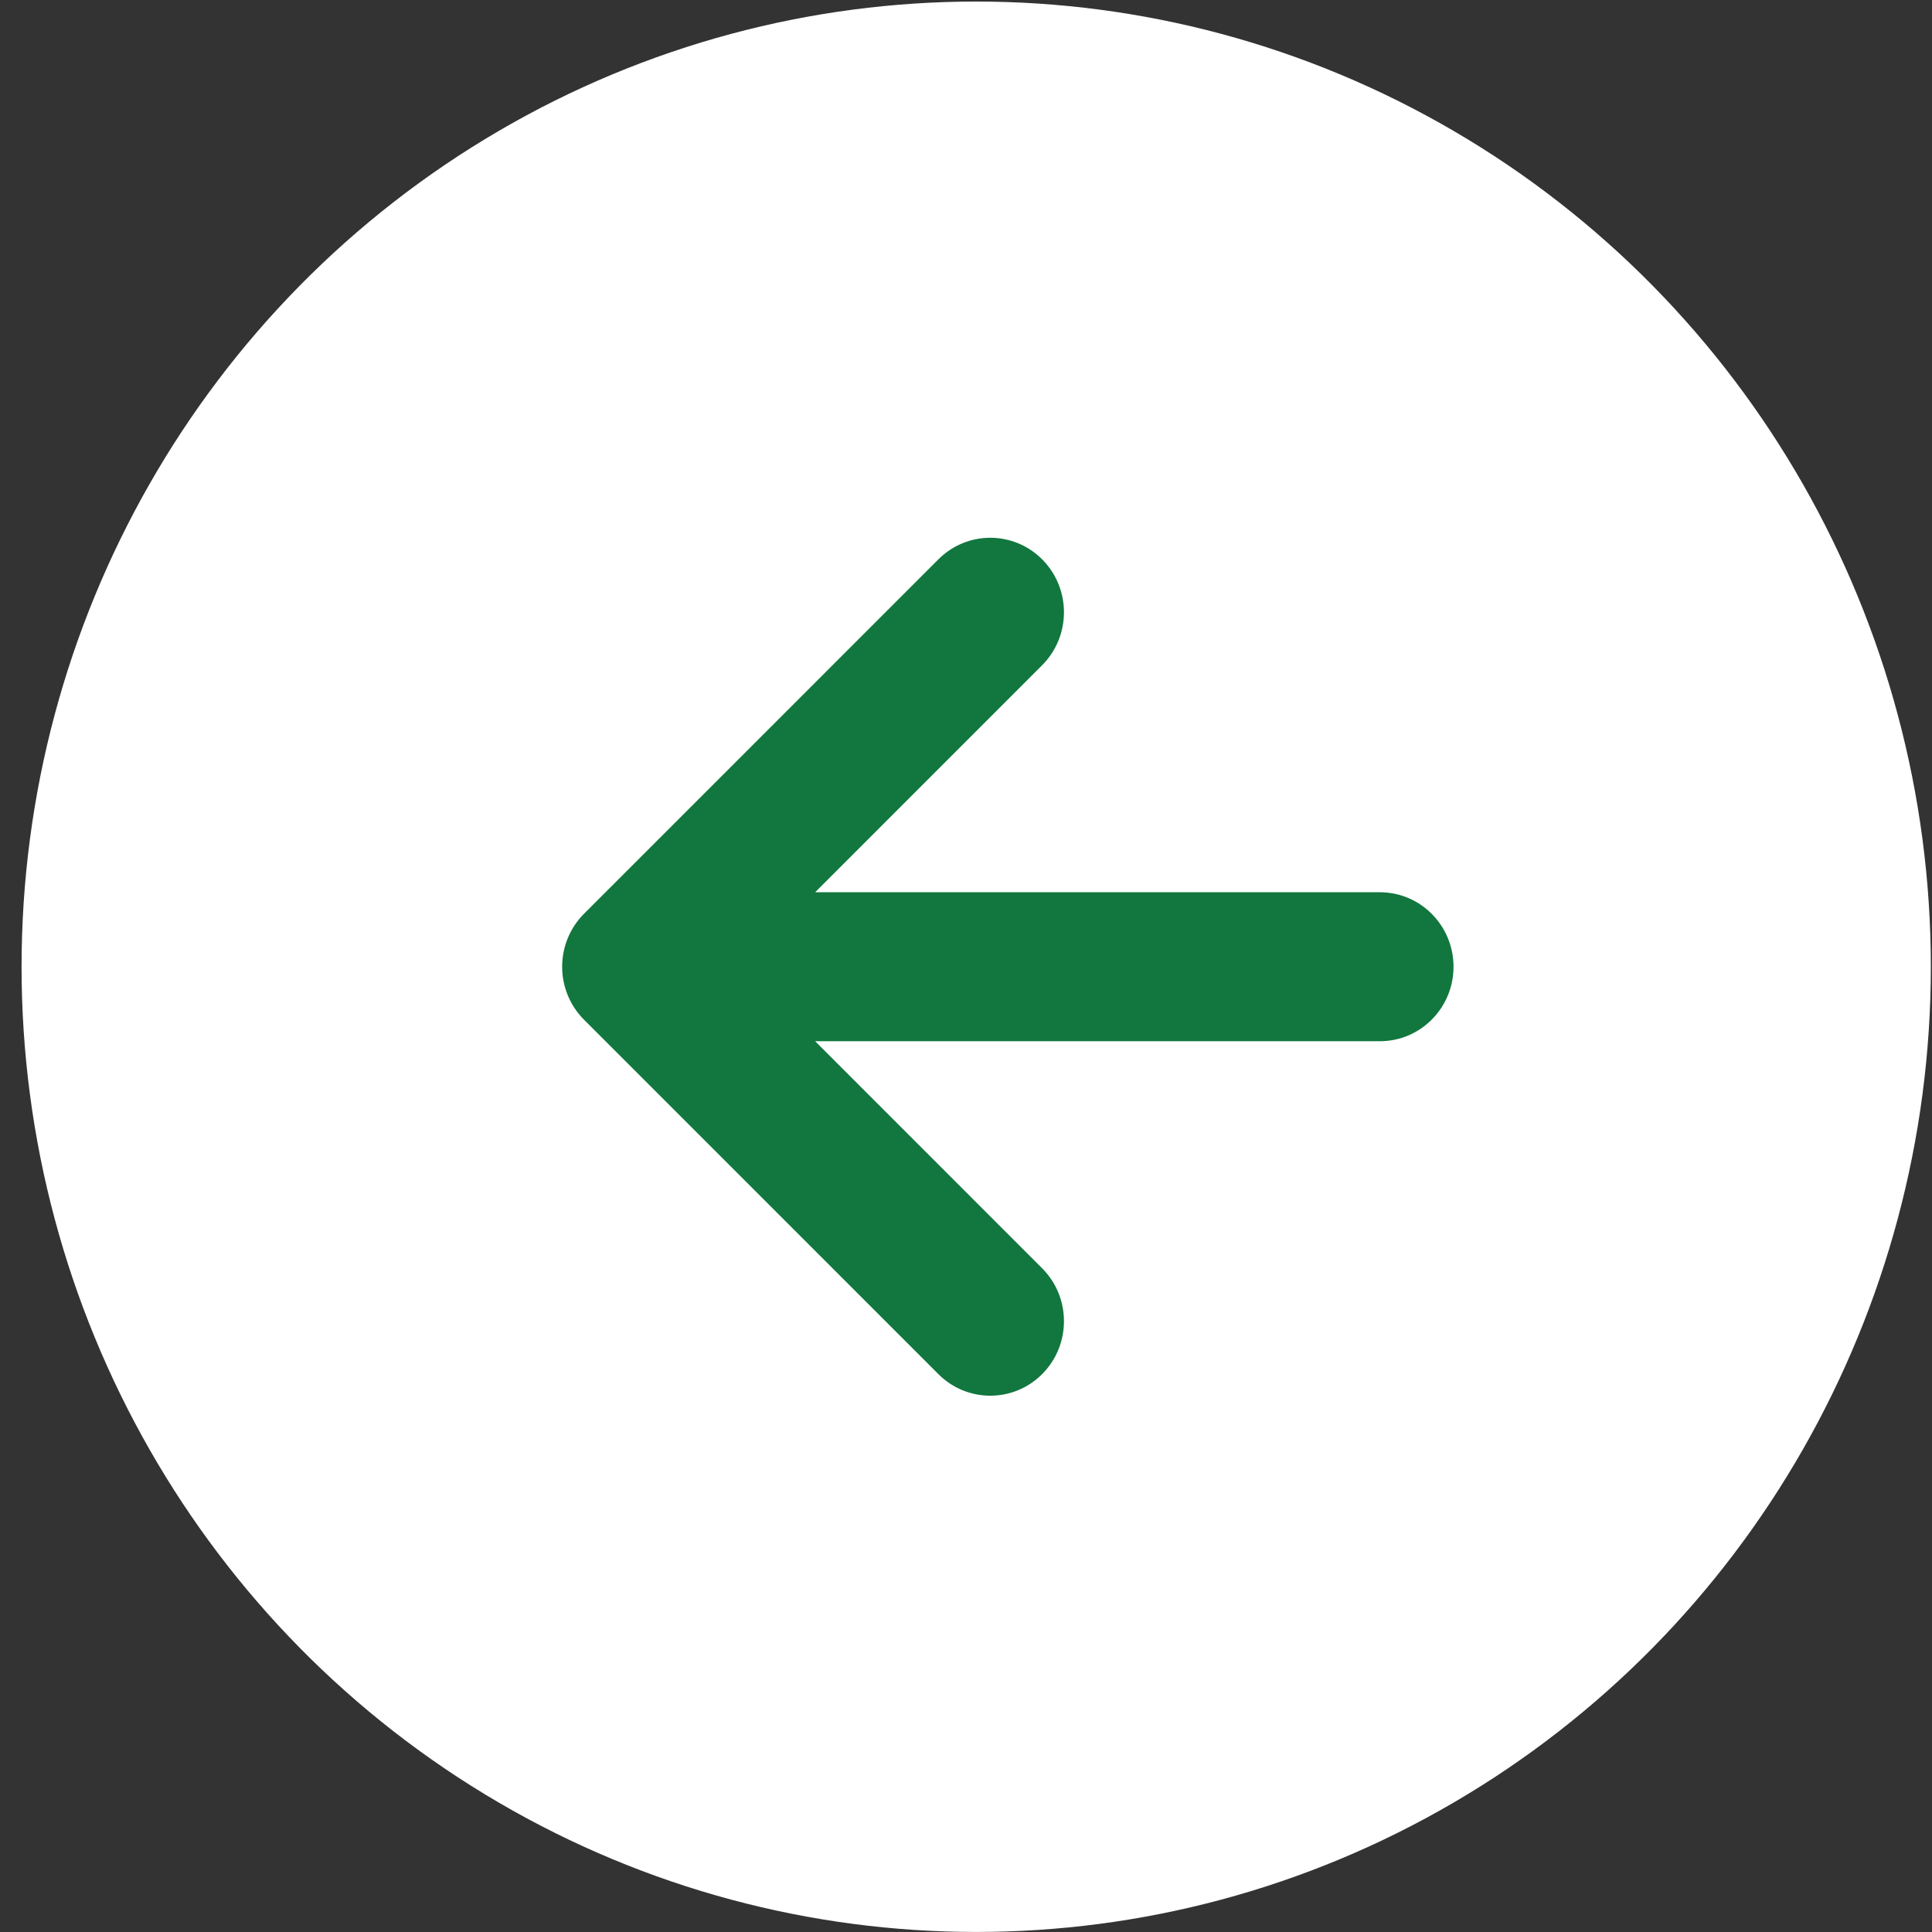
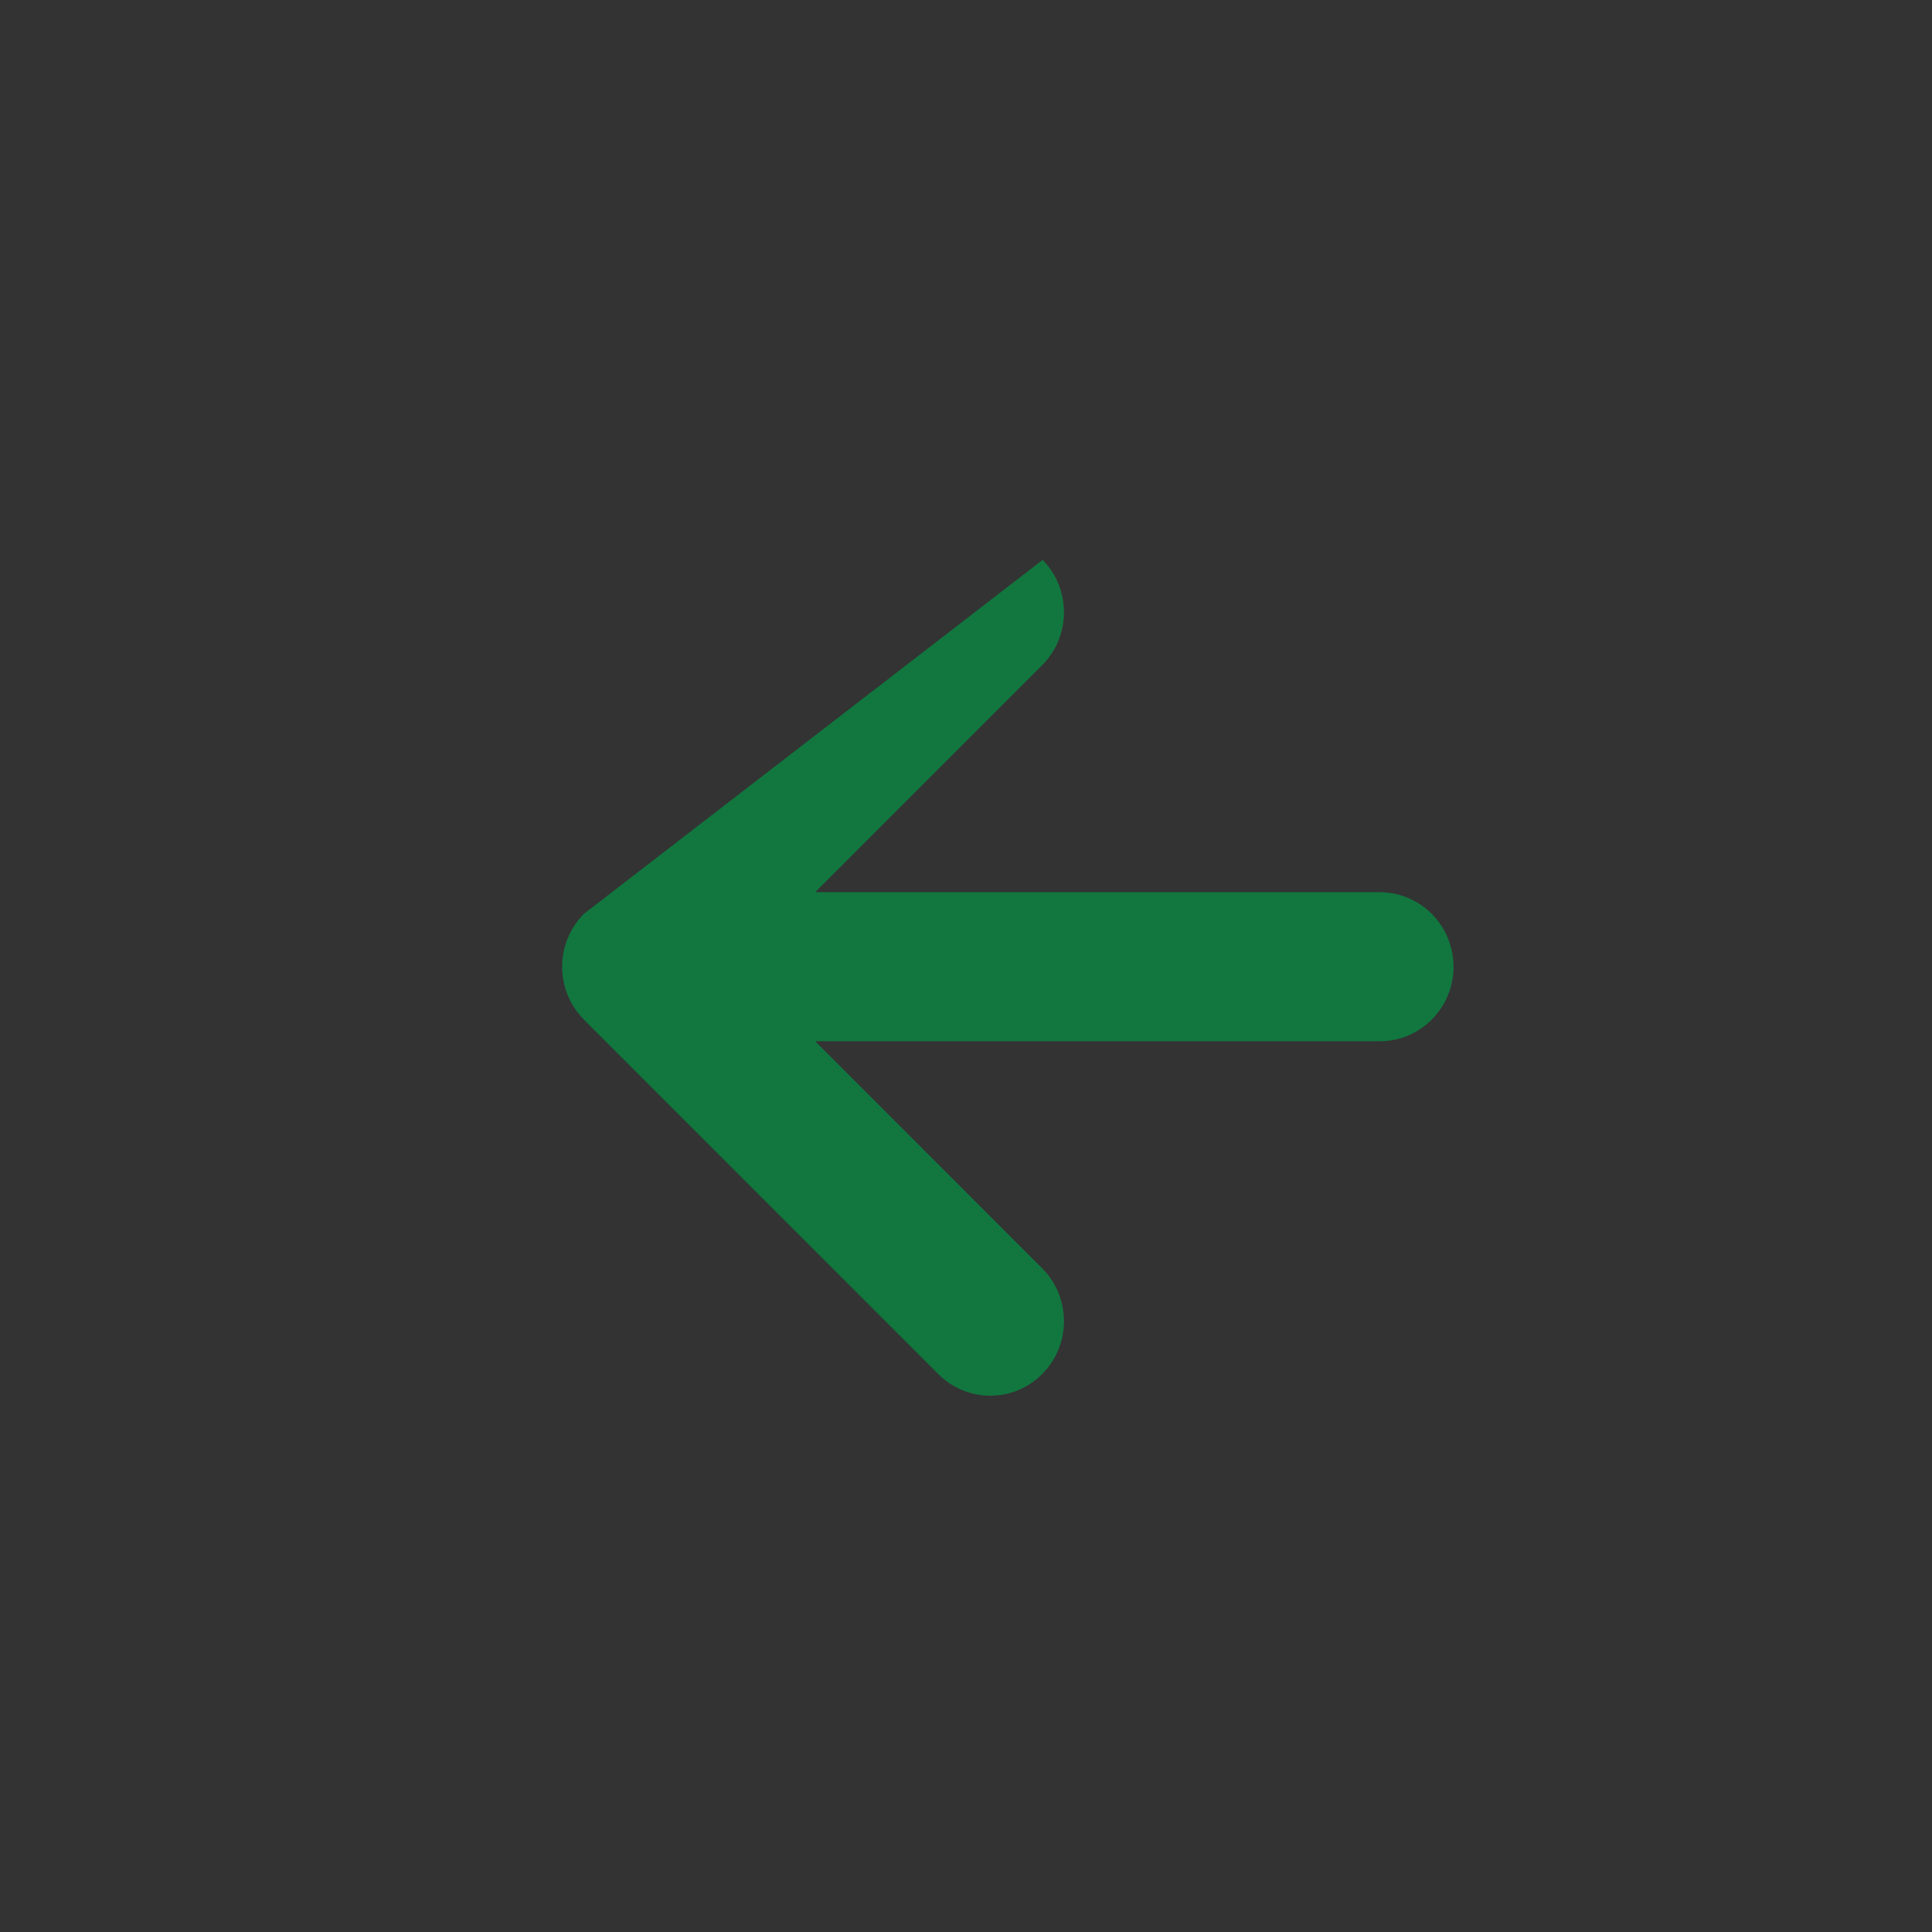
<svg xmlns="http://www.w3.org/2000/svg" width="85" height="85" viewBox="0 0 85 85" fill="none">
  <rect x="0" y="0" width="85" height="85" fill="#333333" stroke="none" />
-   <ellipse cx="42.949" cy="42.533" rx="42" ry="42.465" fill="white" />
-   <path d="M60.707 39.255H35.863L45.848 29.268C47.121 27.995 47.132 25.919 45.873 24.632C44.614 23.345 42.561 23.334 41.287 24.607L25.694 40.201C25.078 40.818 24.732 41.657 24.732 42.533C24.732 43.409 25.078 44.246 25.694 44.863L41.287 60.458C42.561 61.731 44.614 61.72 45.873 60.432C47.132 59.146 47.121 57.07 45.848 55.797L35.863 45.81H60.707C62.497 45.81 63.949 44.343 63.949 42.533C63.949 40.722 62.497 39.255 60.707 39.255Z" fill="#11773F" />
+   <path d="M60.707 39.255H35.863L45.848 29.268C47.121 27.995 47.132 25.919 45.873 24.632L25.694 40.201C25.078 40.818 24.732 41.657 24.732 42.533C24.732 43.409 25.078 44.246 25.694 44.863L41.287 60.458C42.561 61.731 44.614 61.72 45.873 60.432C47.132 59.146 47.121 57.07 45.848 55.797L35.863 45.81H60.707C62.497 45.81 63.949 44.343 63.949 42.533C63.949 40.722 62.497 39.255 60.707 39.255Z" fill="#11773F" />
</svg>